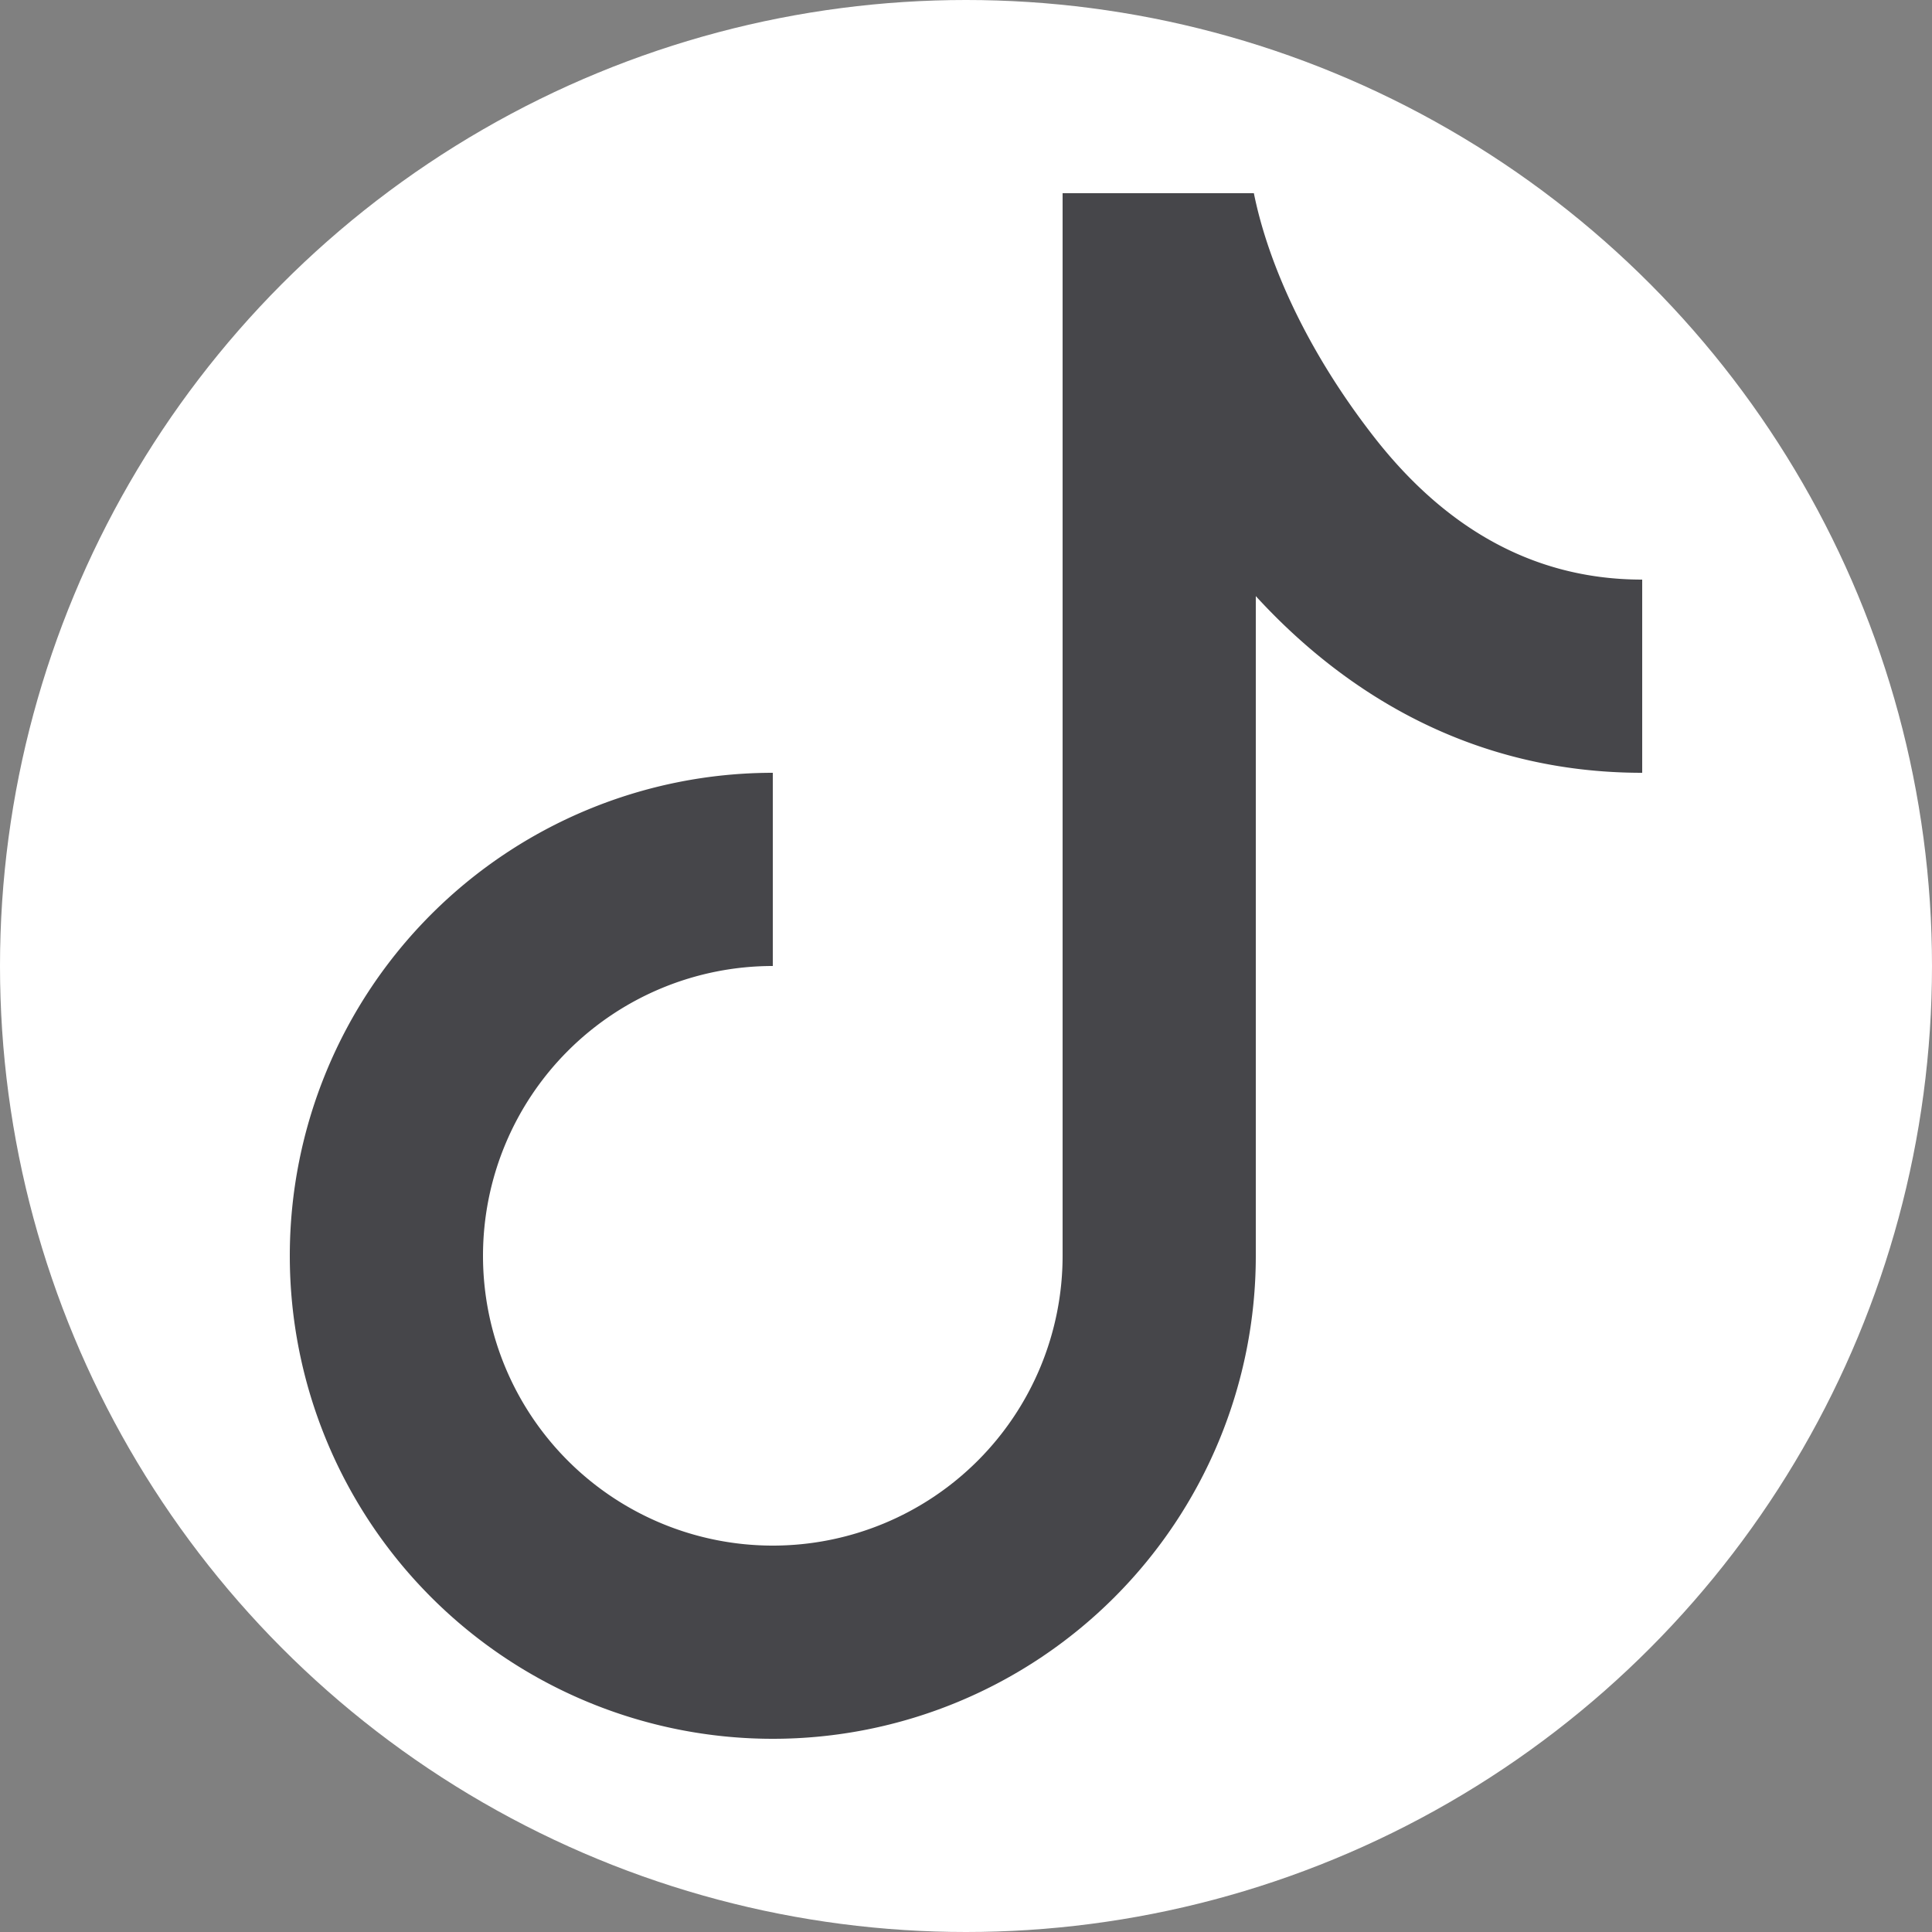
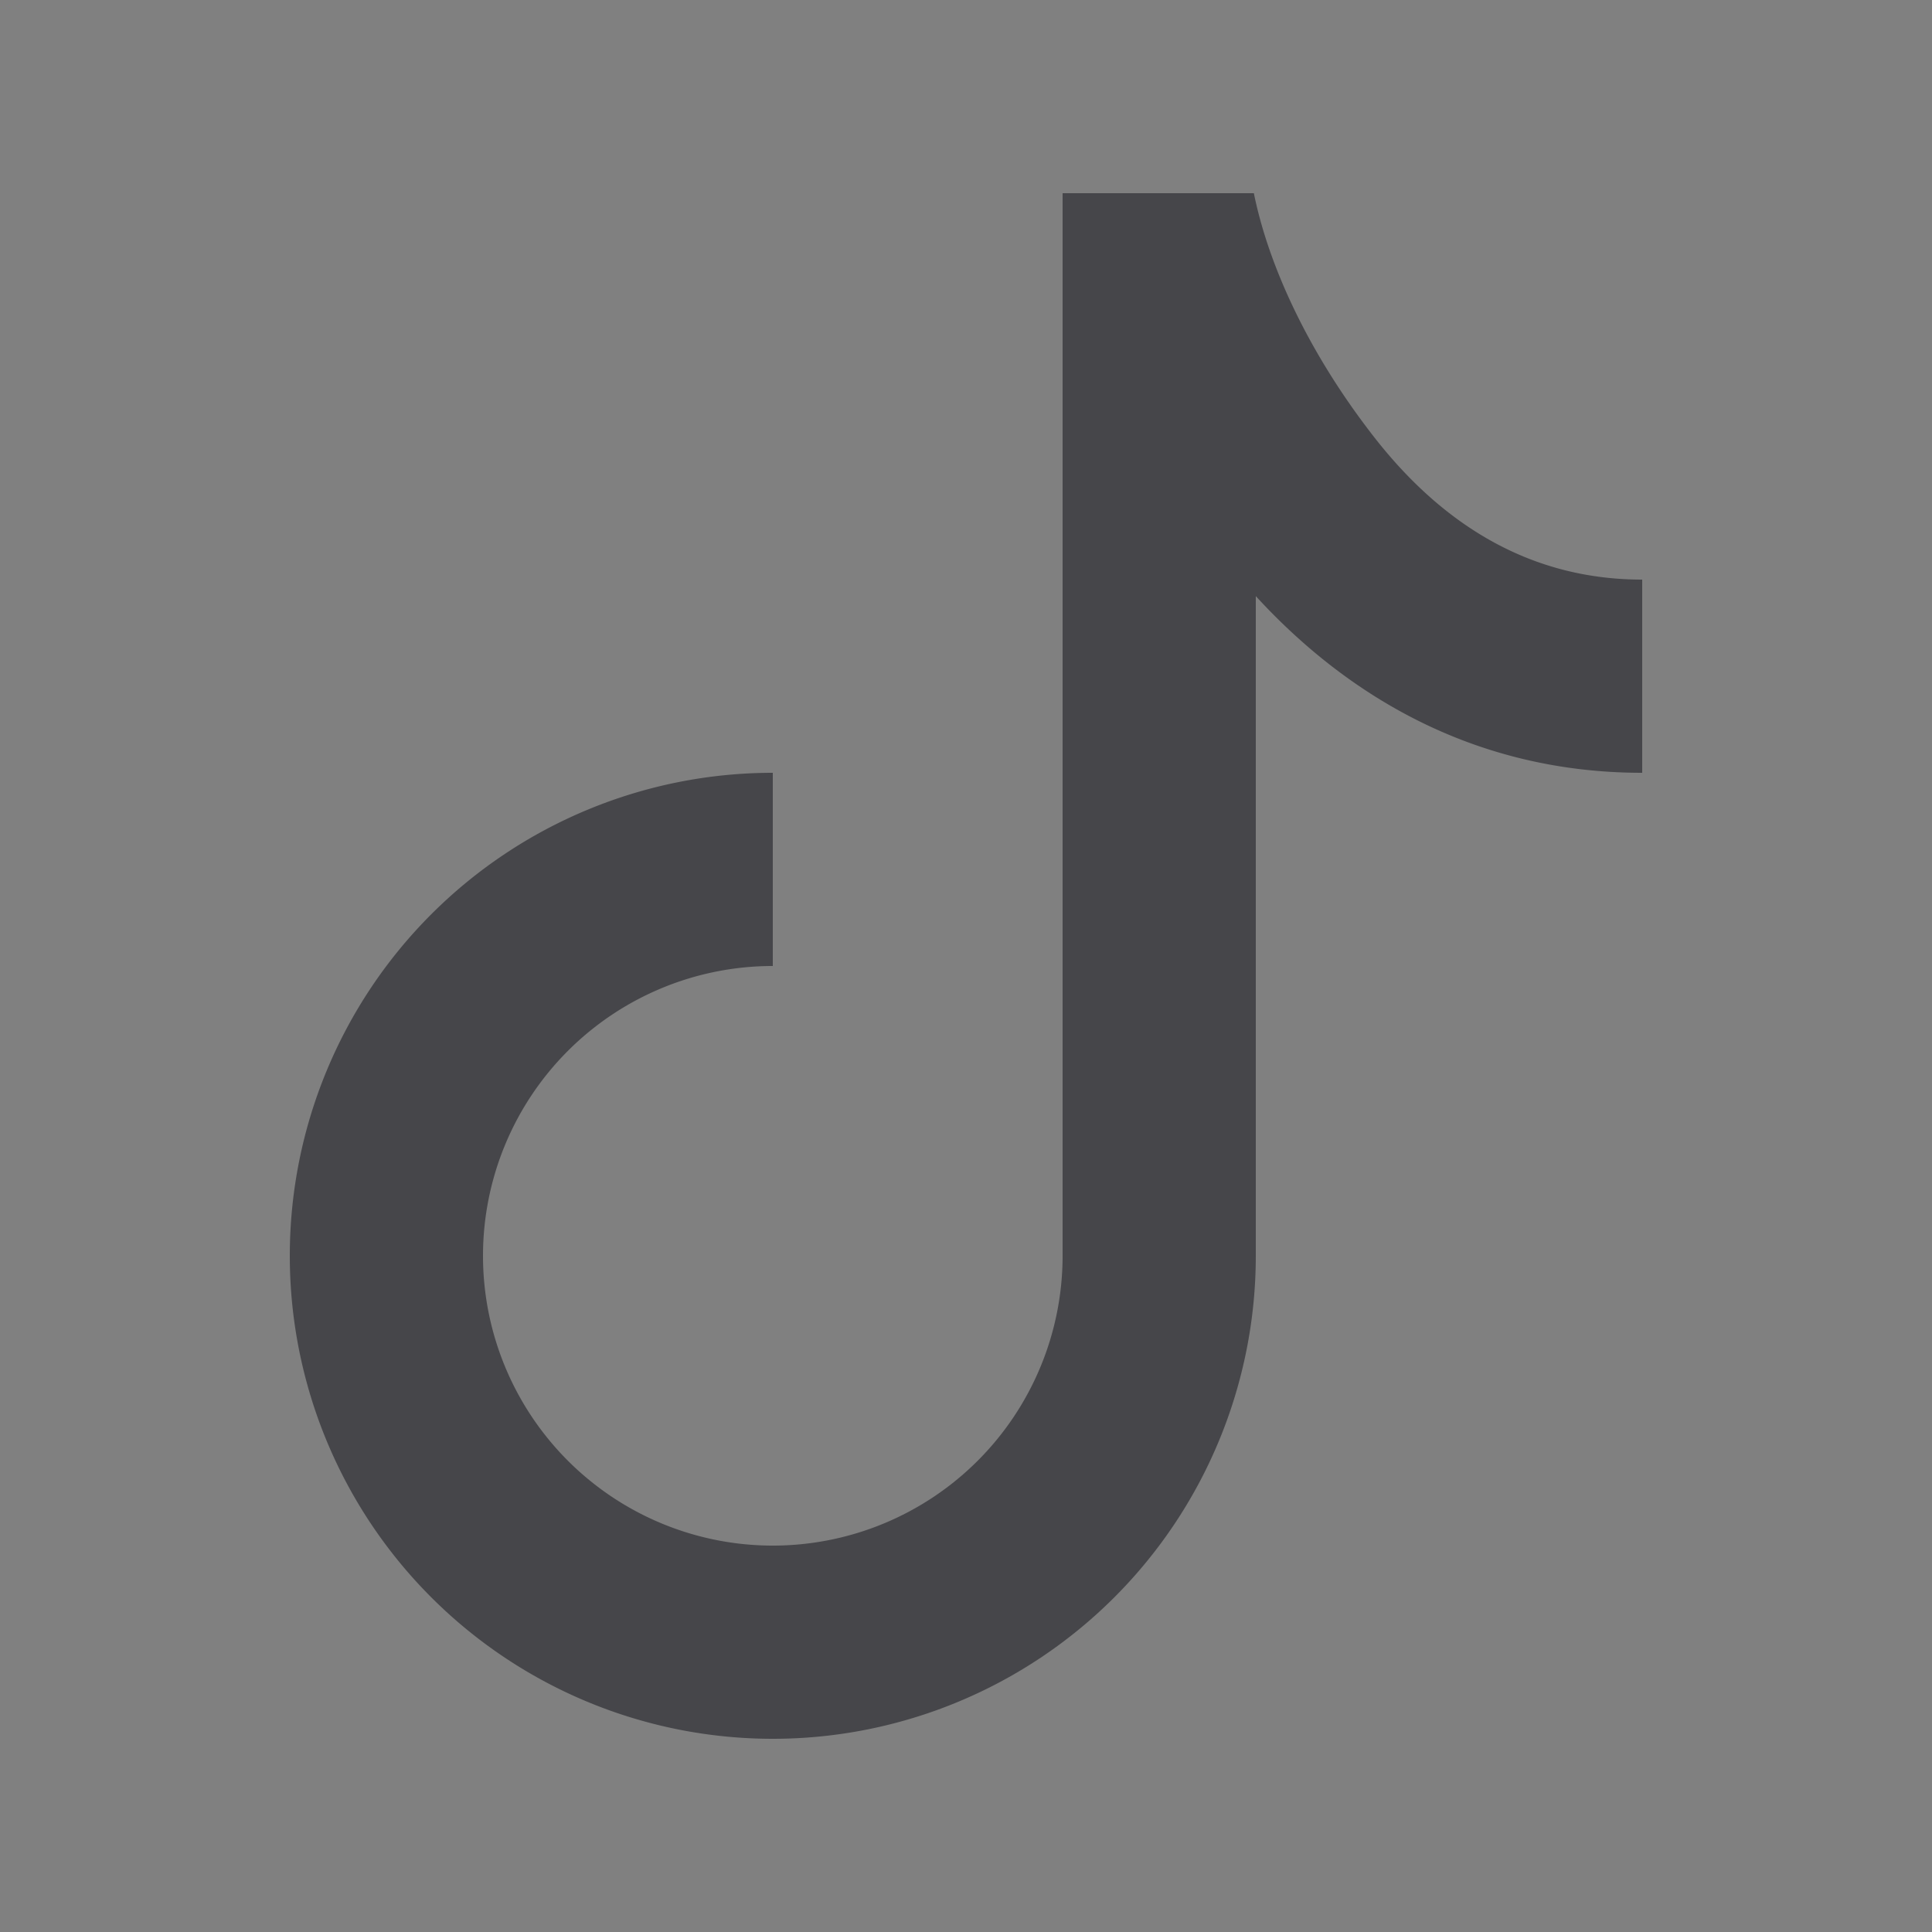
<svg xmlns="http://www.w3.org/2000/svg" width="40" height="40" viewBox="0 0 40 40" fill="none" aria-label="TikTok">
  <rect x="0" y="0" width="40" height="40" fill="#808080" stroke="none" />
-   <circle cx="20" cy="20" r="20" fill="white" />
  <g transform="translate(4,4) scale(2)">
    <path d="M9 0h1.98c.144.715.54 1.617 1.235 2.512C12.895 3.389 13.797 4 15 4v2c-1.753 0-3.07-.814-4-1.829V11a5 5 0 1 1-5-5v2a3 3 0 1 0 3 3z" fill="#46464A" />
  </g>
</svg>